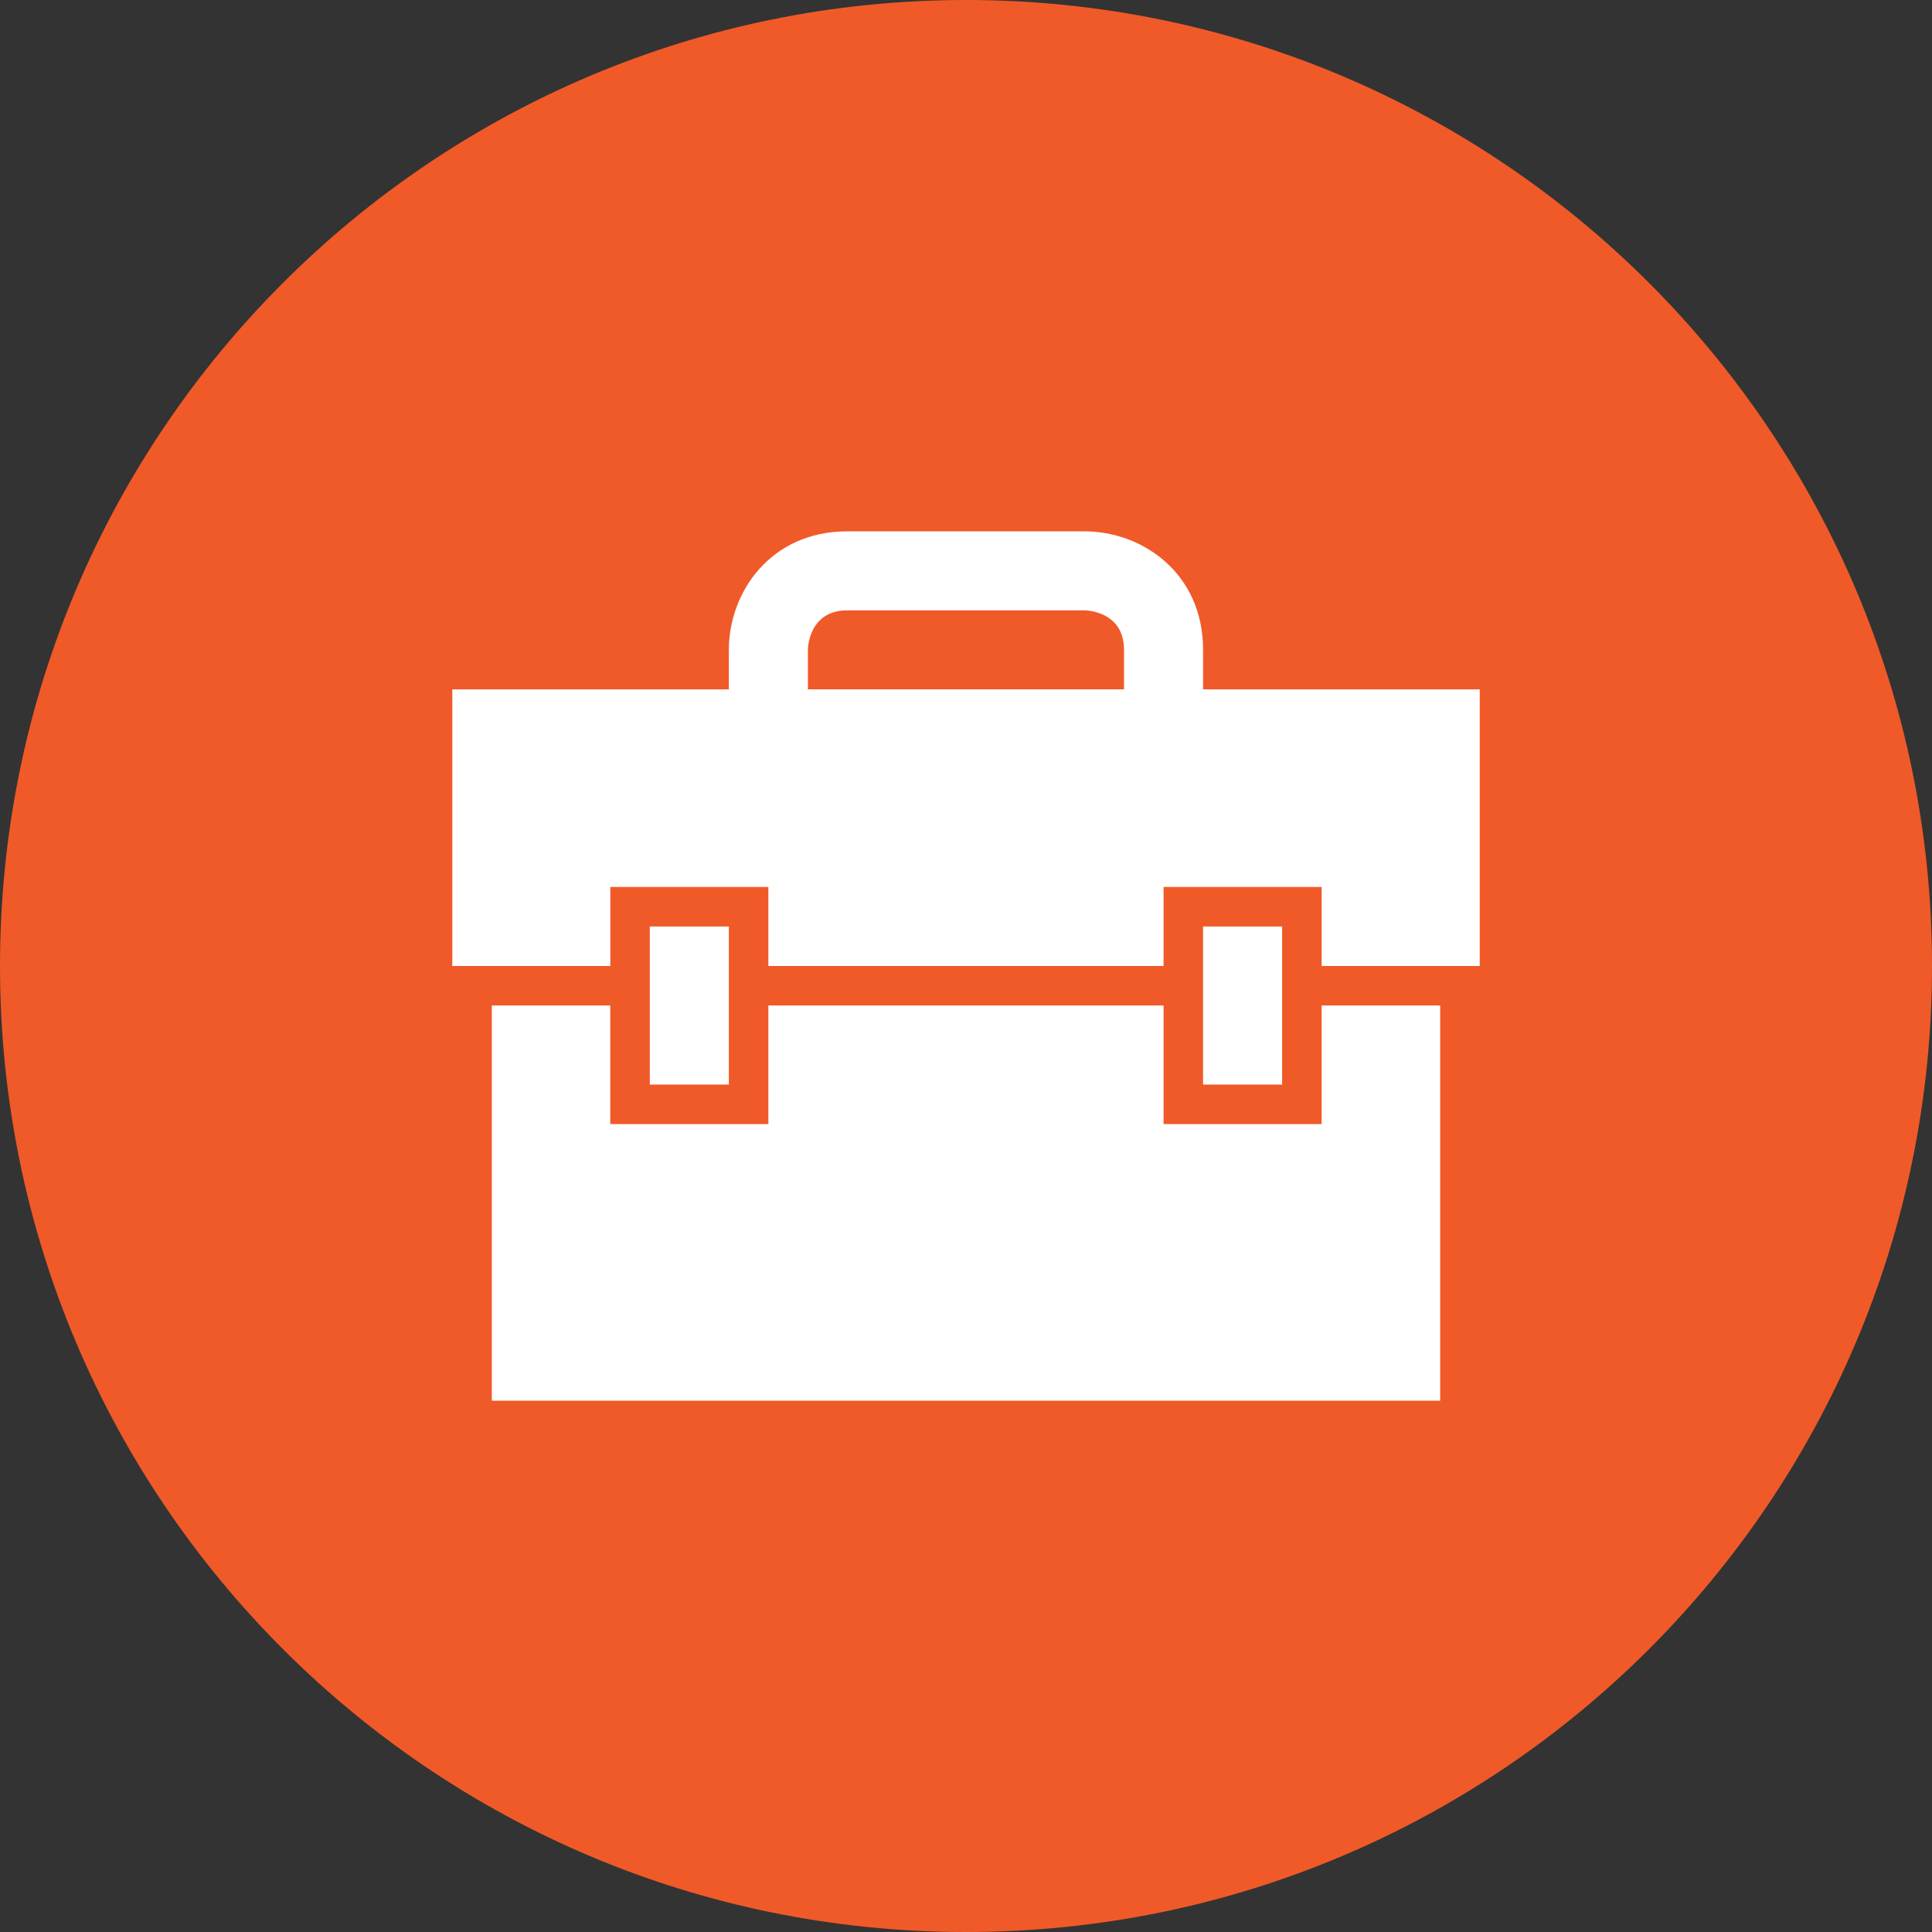
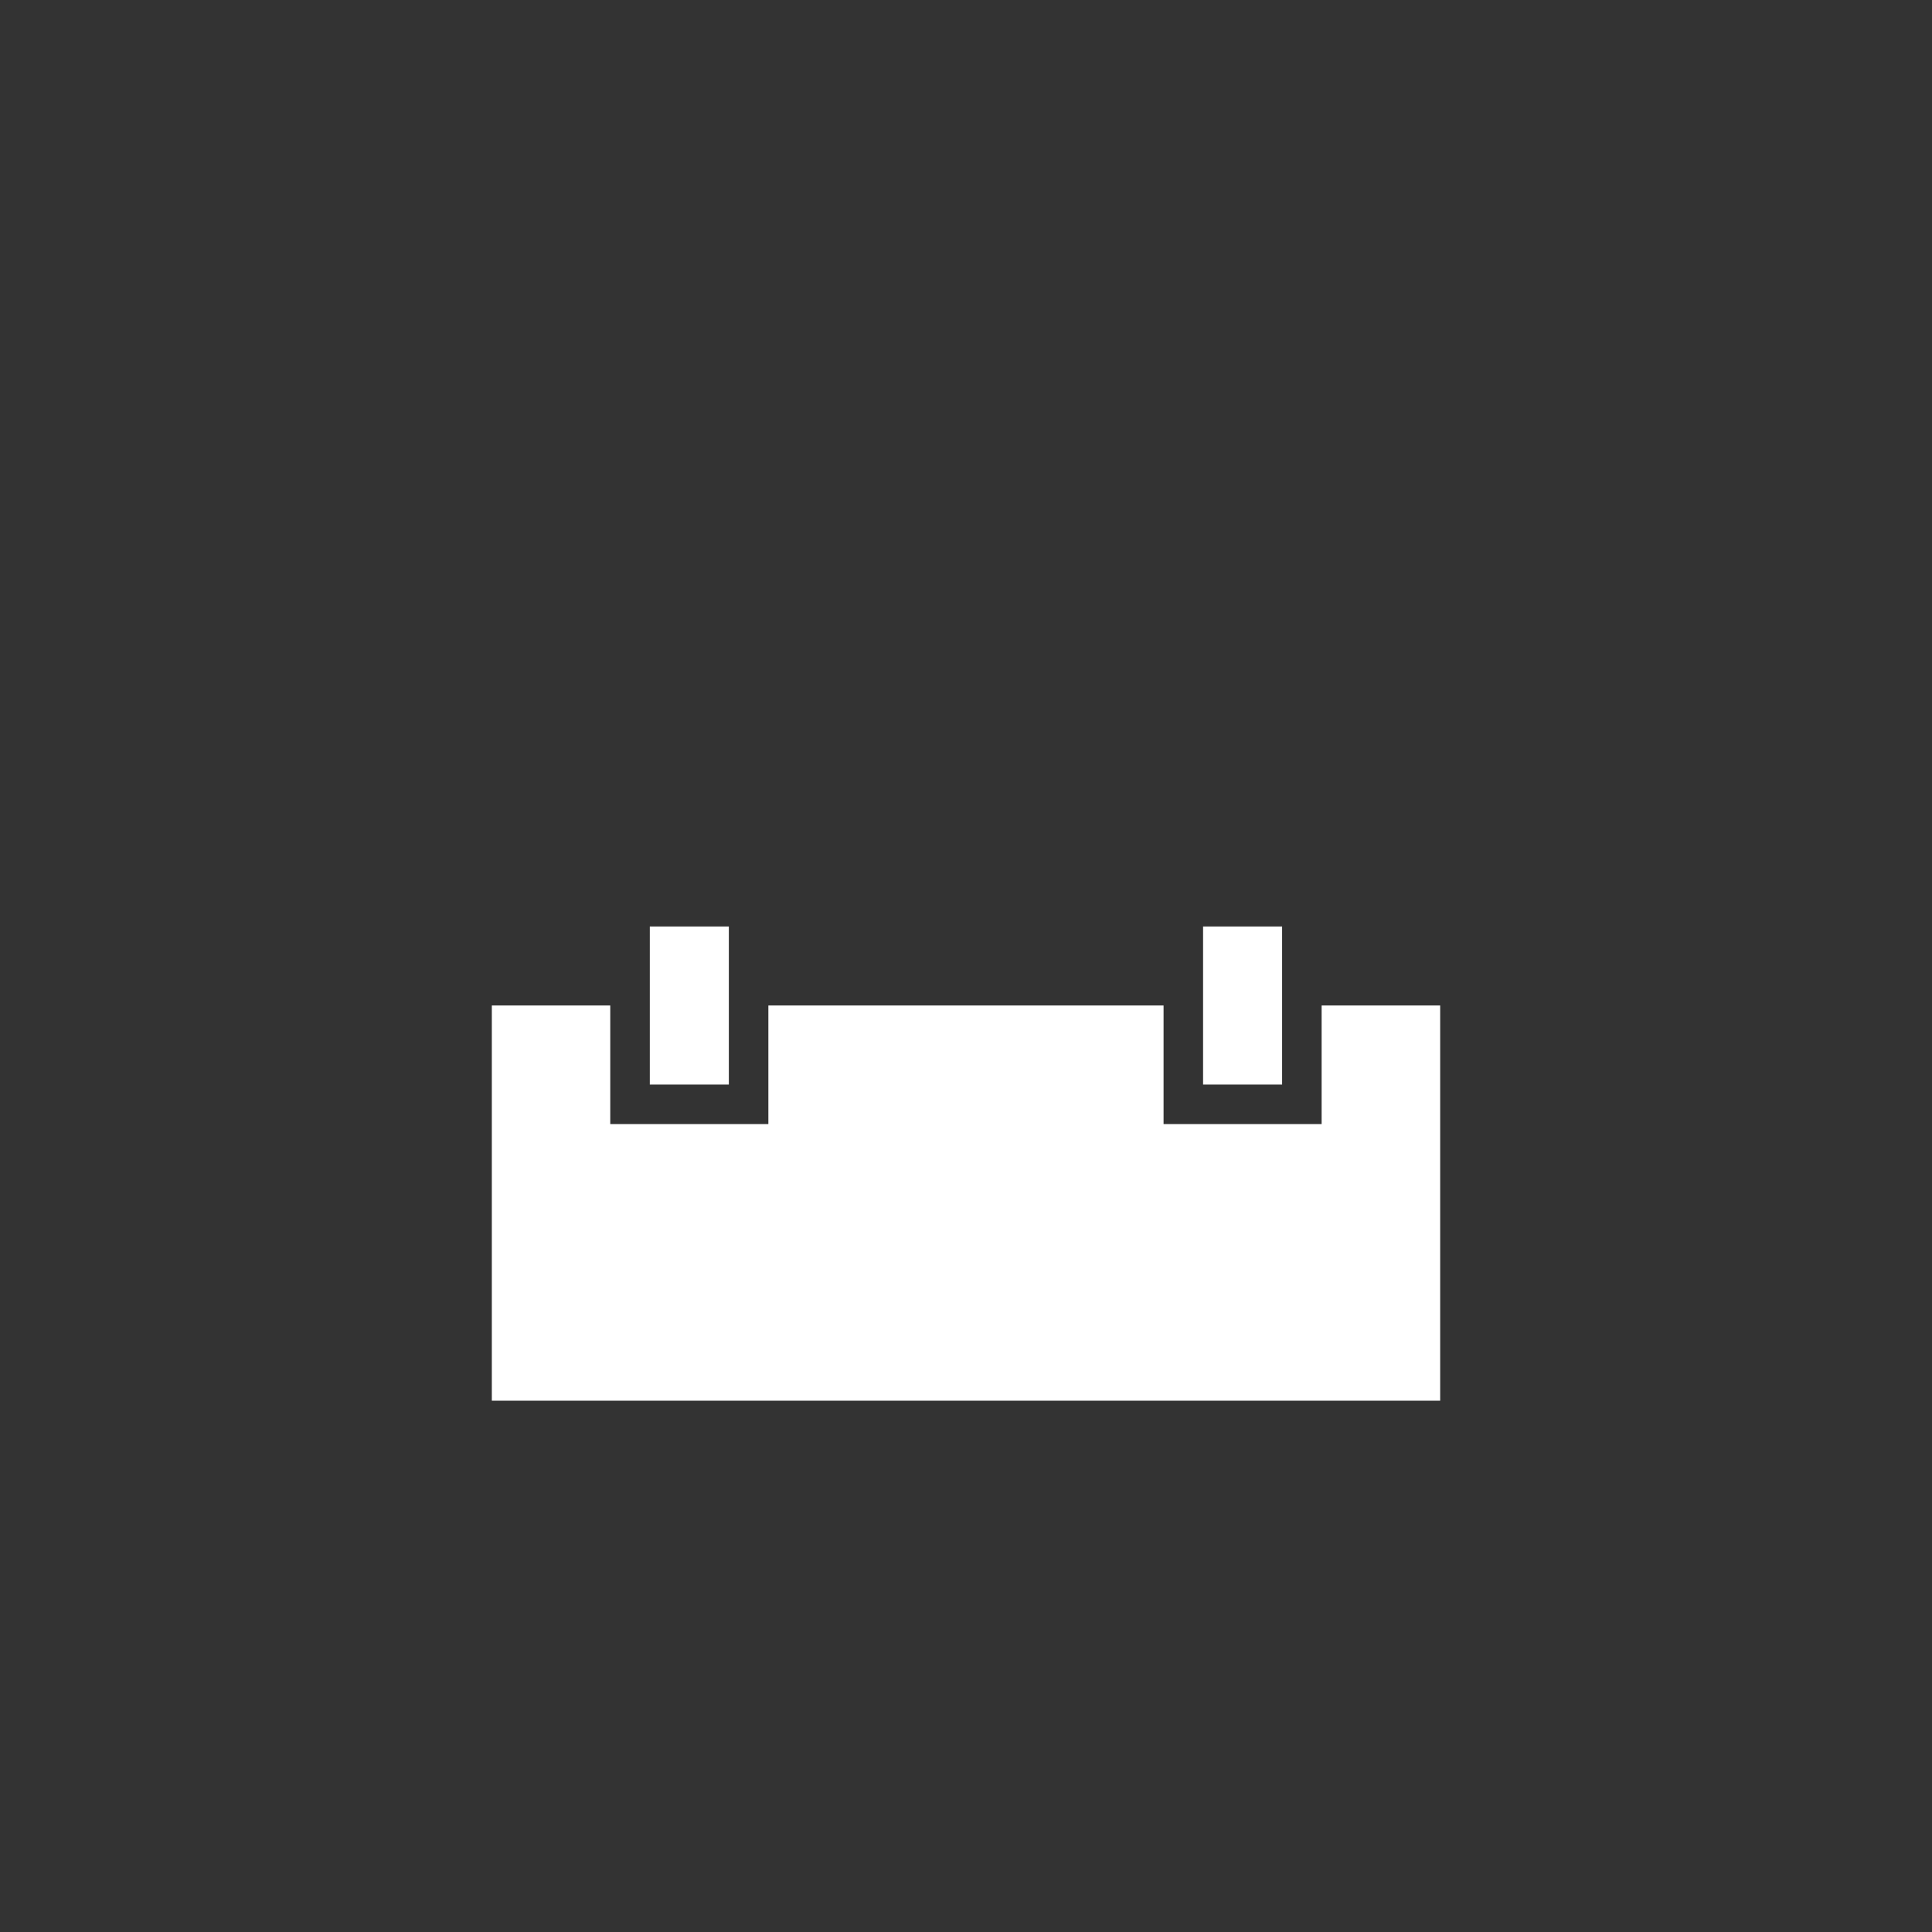
<svg xmlns="http://www.w3.org/2000/svg" version="1.1" x="0px" y="0px" width="100px" height="100px" viewBox="0 0 100 100" enable-background="new 0 0 100 100" xml:space="preserve">
  <rect x="0" y="0" width="100" height="100" fill="#333333" stroke="none" />
  <defs>
</defs>
-   <path fill="#F05A28" d="M0,50C0,22.388,22.383,0,50,0s50,22.388,50,50c0,27.617-22.383,50-50,50S0,77.617,0,50z" />
  <rect x="33.634" y="47.955" fill="#FFFFFF" width="4.091" height="8.182" />
-   <path fill="#FFFFFF" d="M62.271,35.682v-0.255v-1.79c0-3.987-3.164-6.136-6.136-6.136H43.862c-3.985,0-6.137,3.162-6.137,6.136  v2.045H23.411V50h8.18v-4.091h8.18V50h20.455v-4.091h8.182V50h8.182V35.682H62.271z M41.816,33.636c0,0,0-2.045,2.045-2.045h12.273  c0,0,2.045,0,2.045,2.045v2.045H41.816V33.636z" />
  <polygon fill="#FFFFFF" points="68.407,58.182 60.226,58.182 60.226,52.043 39.771,52.043 39.771,58.182 31.587,58.182   31.587,52.043 25.457,52.043 25.457,72.5 74.543,72.5 74.543,52.043 68.407,52.043 " />
  <rect x="62.271" y="47.955" fill="#FFFFFF" width="4.091" height="8.182" />
</svg>